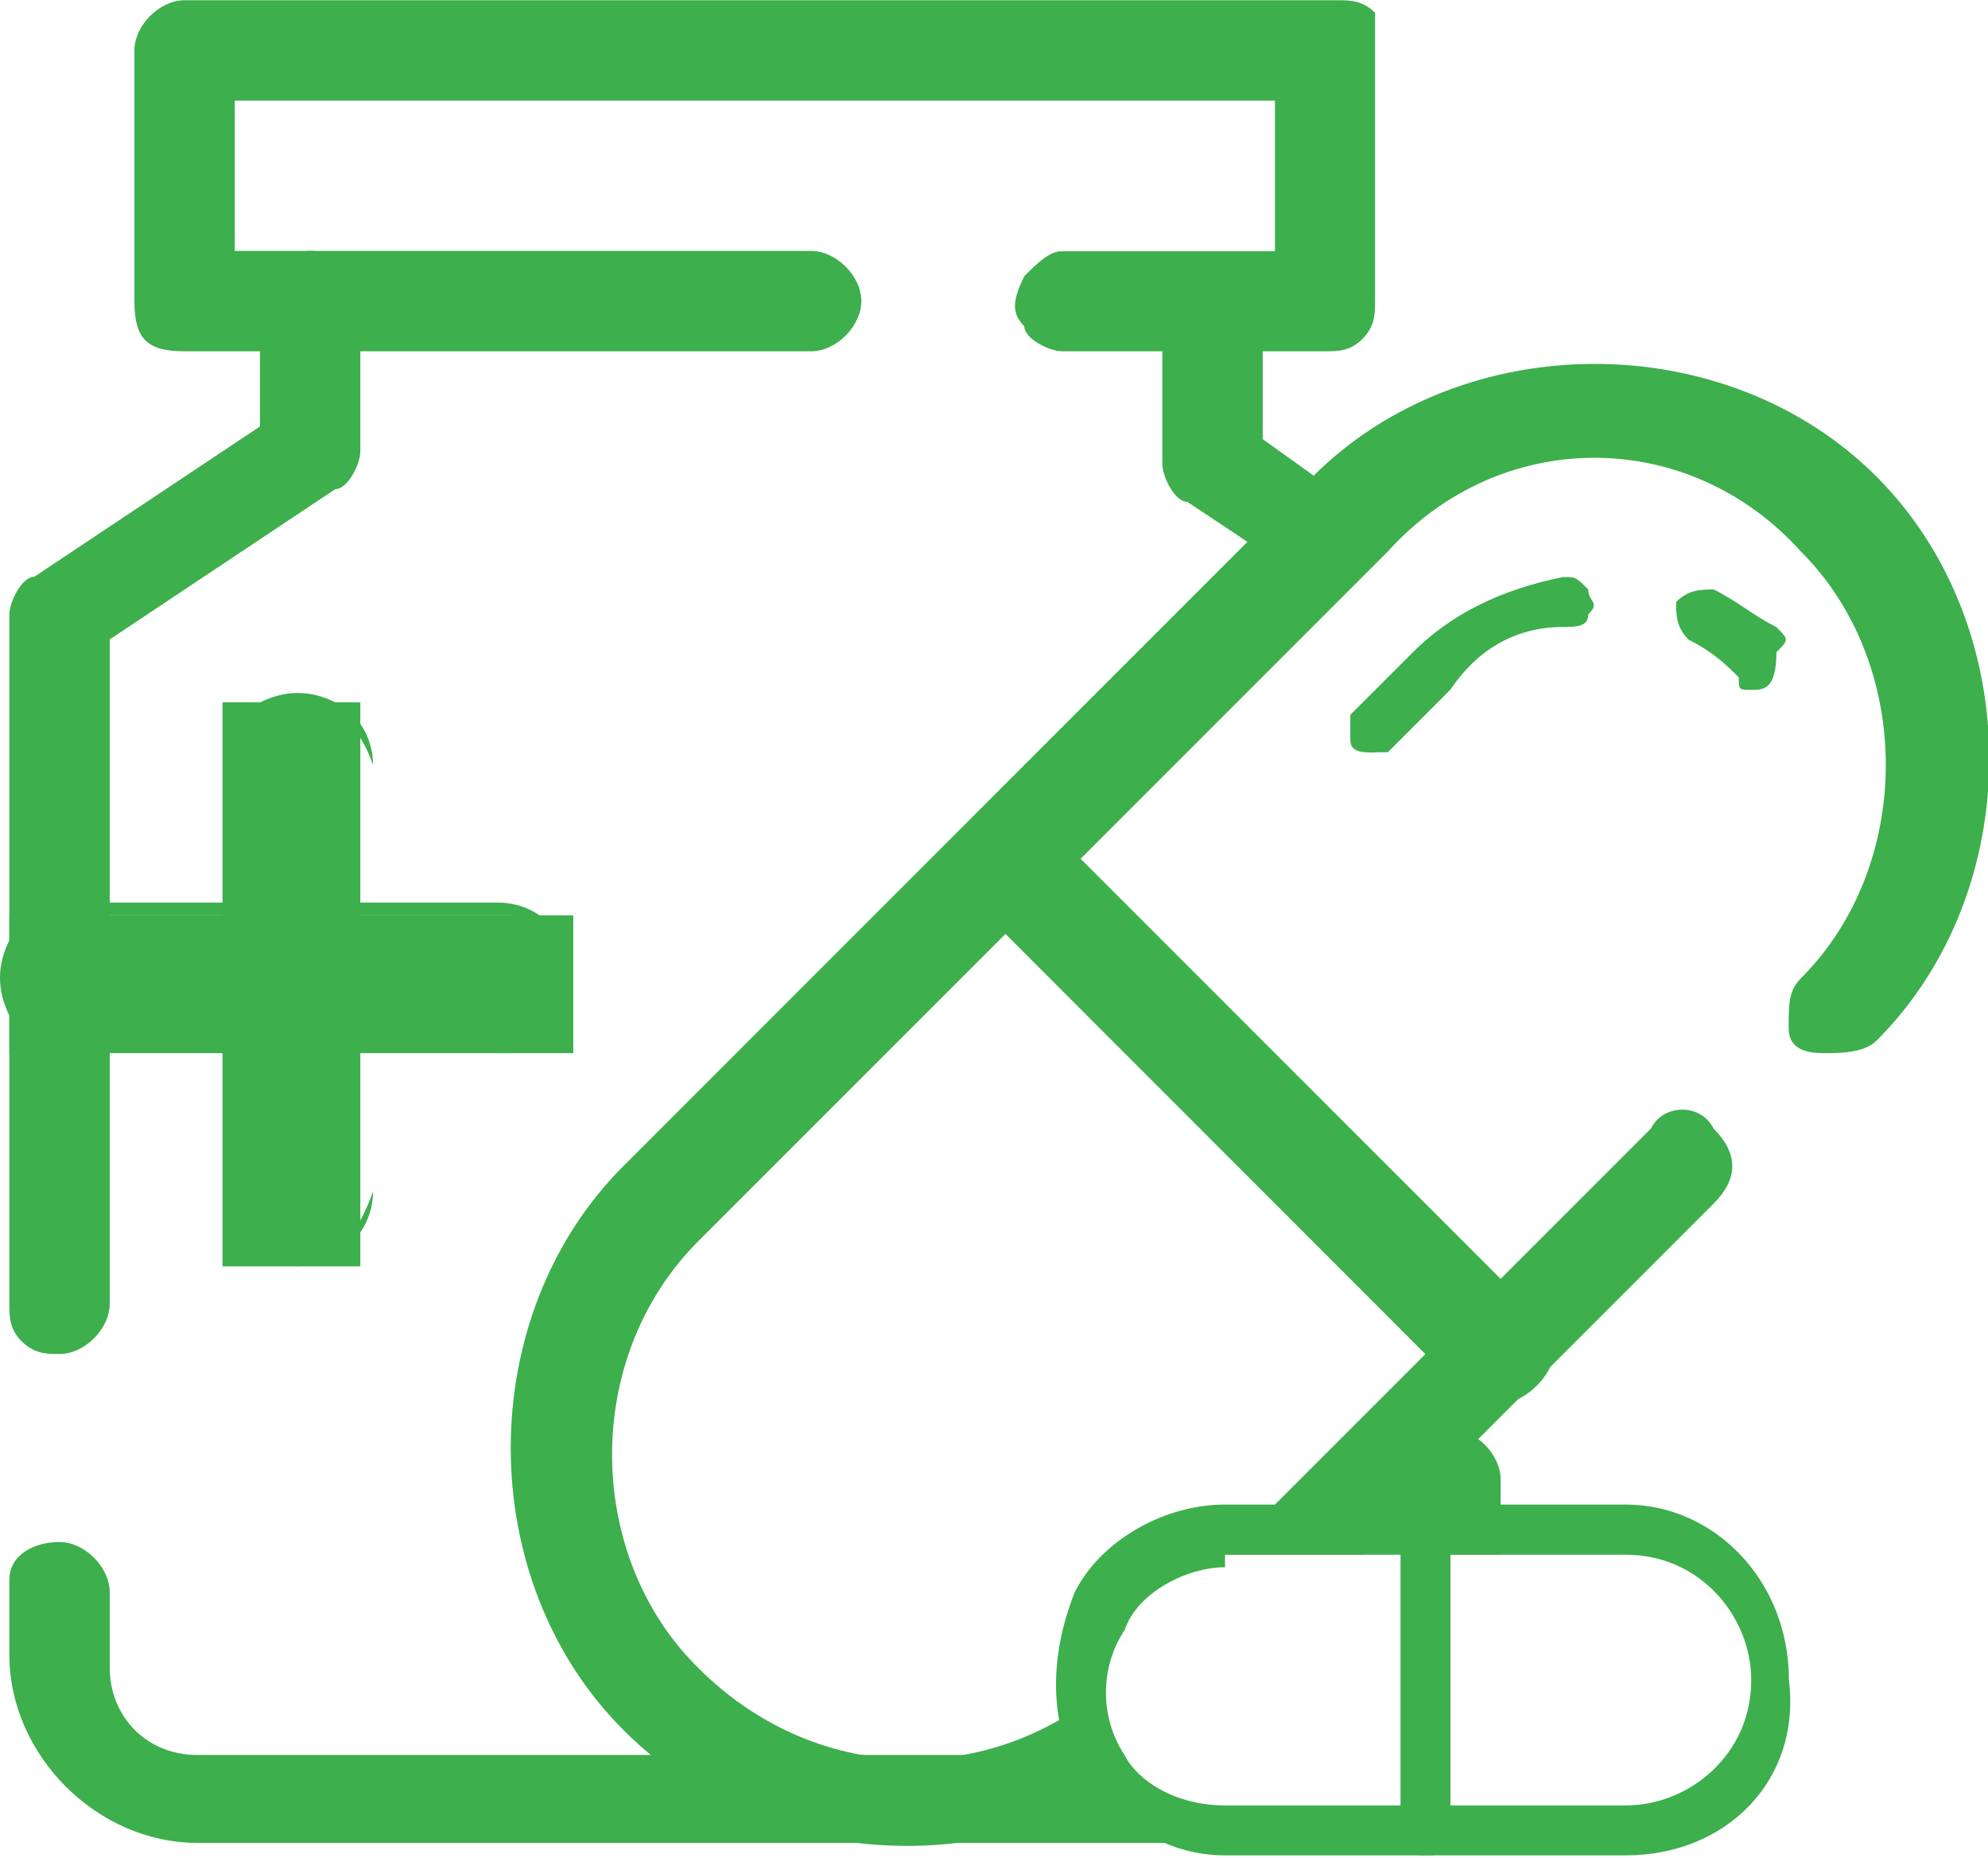
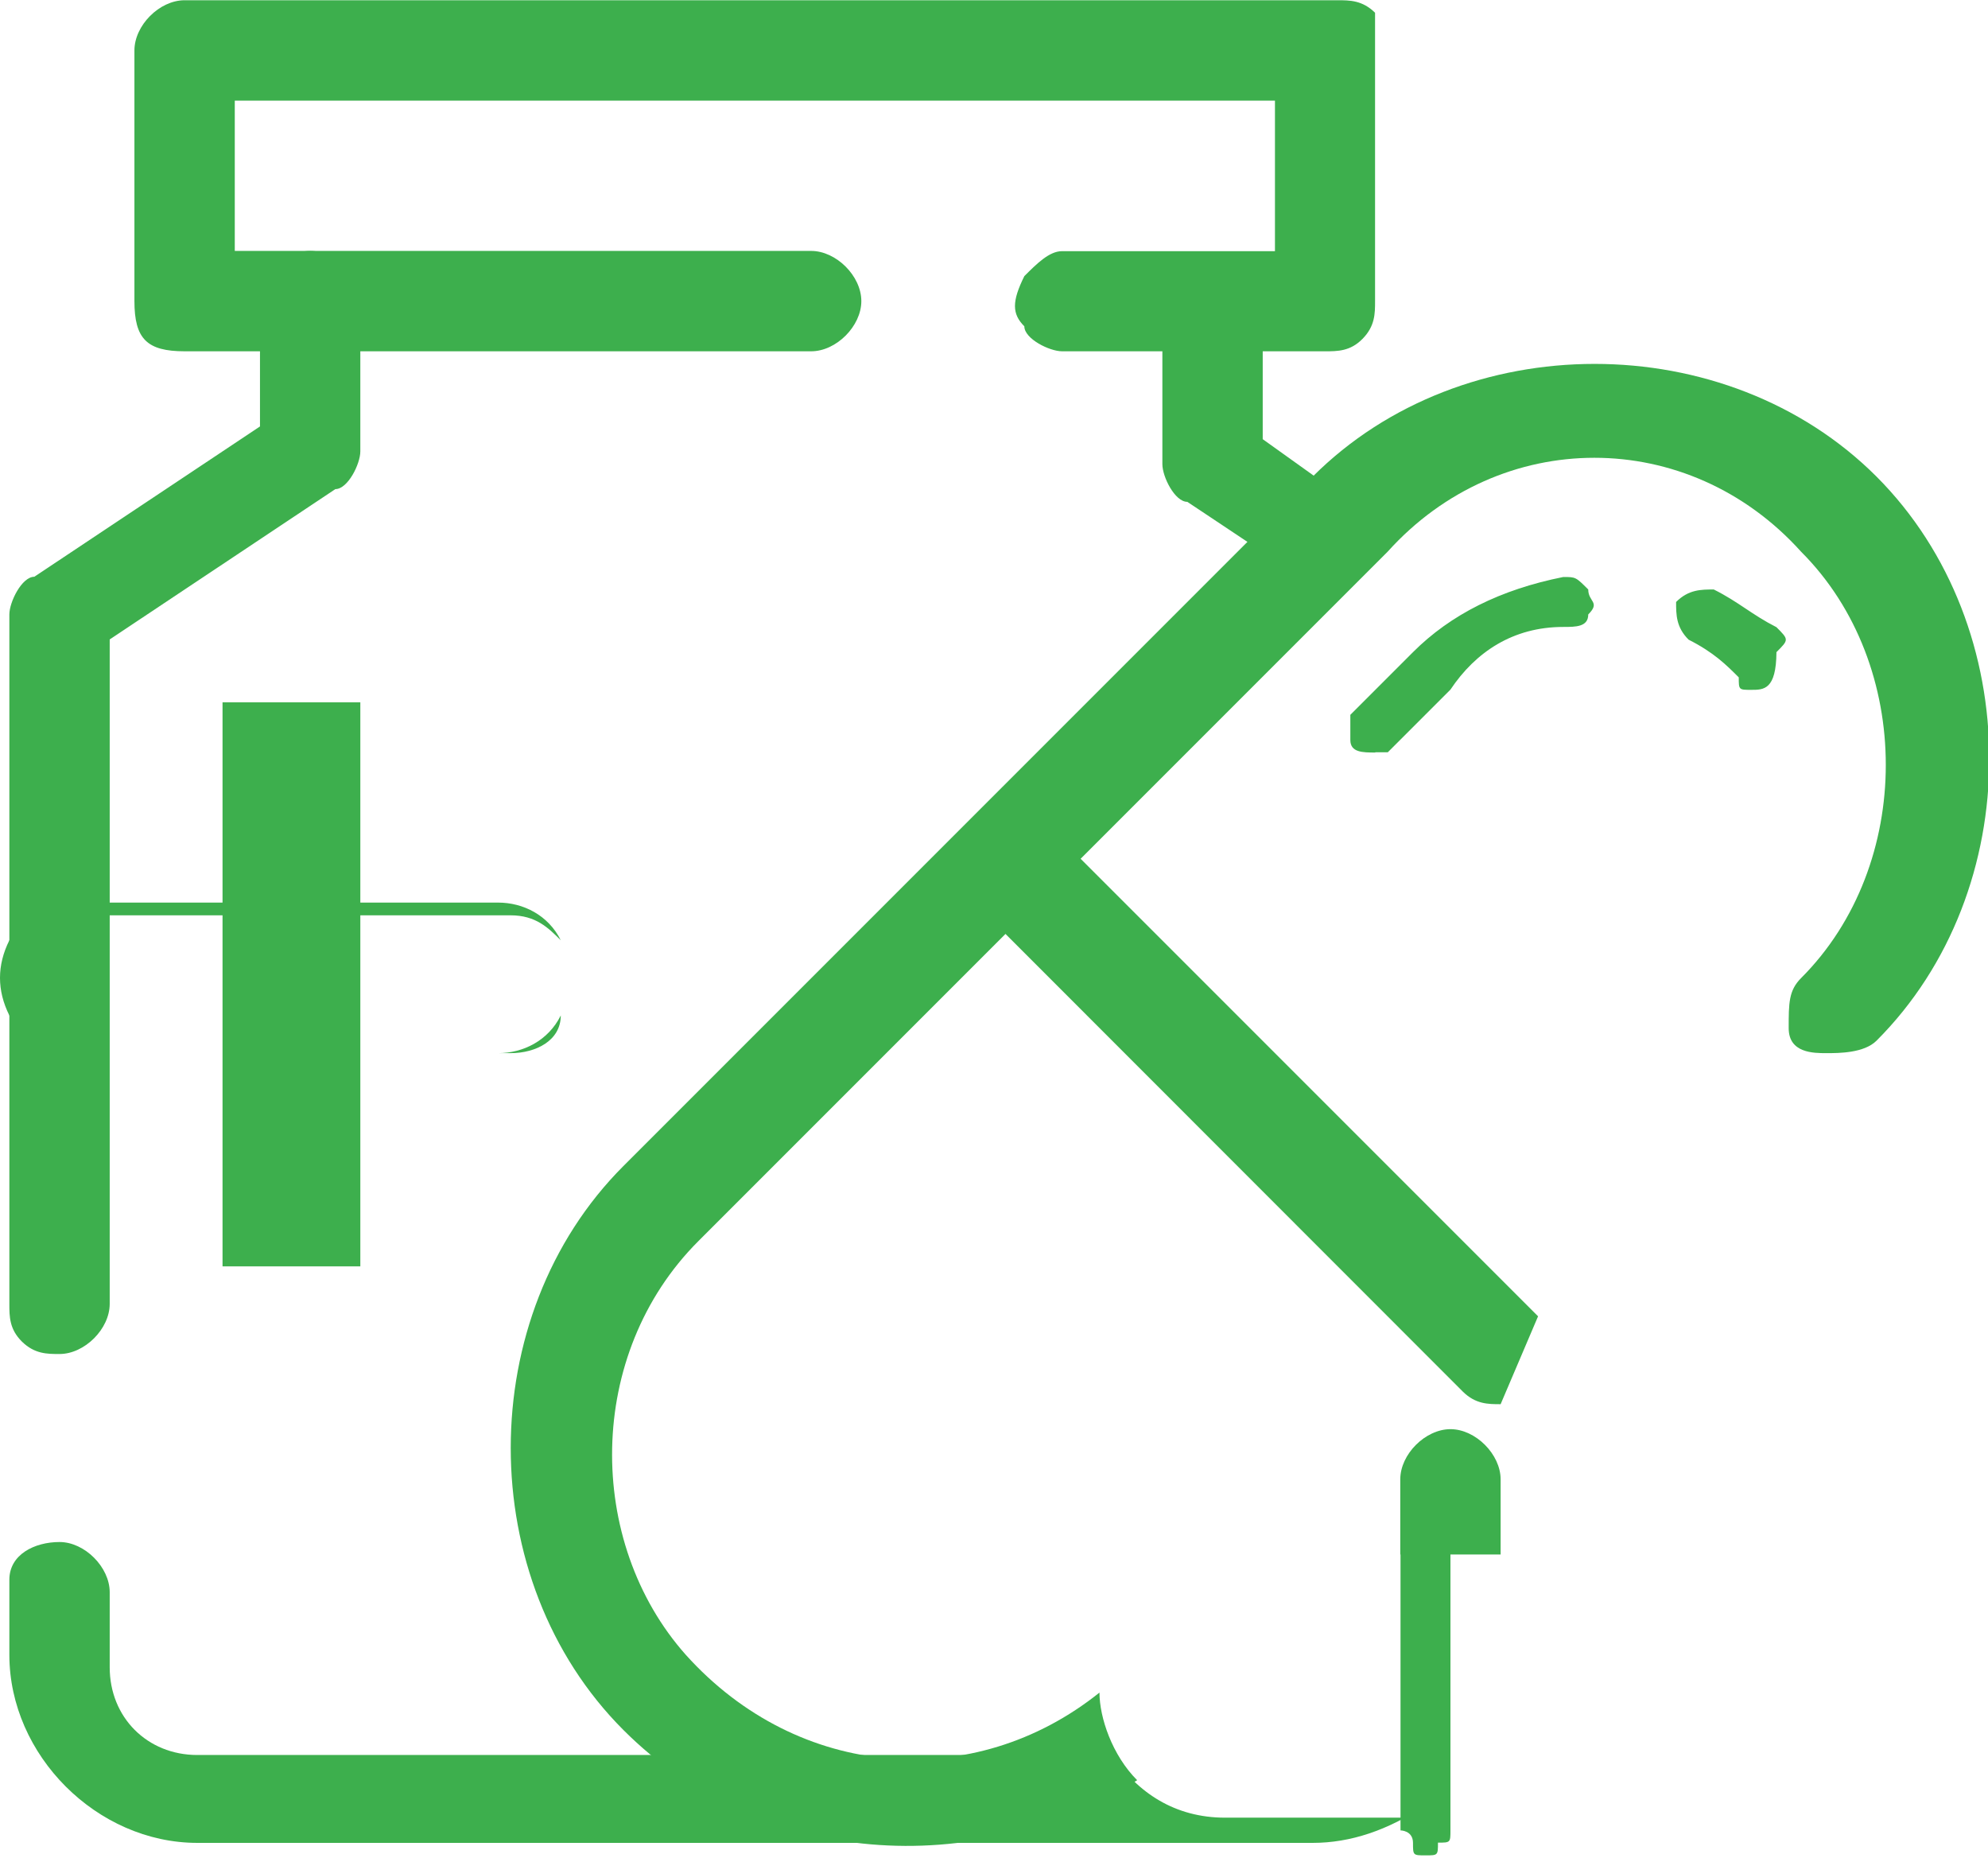
<svg xmlns="http://www.w3.org/2000/svg" t="1757902520770" class="icon" viewBox="0 0 1096 1024" version="1.1" p-id="6510" width="51.375" height="48">
-   <path d="M5.16 504.511h310.884v75.967H5.16z" fill="#3daf4d" p-id="6511" />
  <path d="M281.502 580.478H39.703c-13.763 0-27.661-6.881-34.543-20.78-6.881-13.763-6.881-27.66 0-41.424 6.882-6.881 20.78-20.78 34.543-20.78h234.917c13.763 0 27.661 6.882 34.543 20.78 6.881 13.763 6.881 27.661 0 41.425 0 13.898-13.763 20.78-27.661 20.78zM39.703 504.511c-13.763 0-20.78 6.882-27.661 13.763-6.882 13.763-6.882 27.661 0 41.425s13.763 20.78 27.661 20.78h234.917c13.763 0 27.661-6.882 34.543-20.78 6.881-13.764 6.881-27.662 0-41.425-6.882-6.881-13.763-13.763-27.661-13.763H39.703z m0 0" fill="#3daf4d" p-id="6512" />
  <path d="M122.686 387.12h75.967v310.884h-75.967z" fill="#3daf4d" p-id="6513" />
-   <path d="M164.111 698.004c-20.78 0-41.425-20.78-41.425-41.424V421.663c0-13.763 6.882-27.661 20.78-34.543 13.763-6.881 27.661-6.881 41.424 0s20.78 20.78 20.78 34.543V656.58c-7.017 20.644-20.915 41.424-41.56 41.424z m0-310.884c-27.662 0-41.425 13.763-41.425 34.543V656.58c0 13.763 6.882 27.66 20.78 34.542 13.763 6.882 27.661 6.882 41.424 0s20.78-20.78 20.78-34.542V421.663c-7.017-20.78-20.915-34.543-41.56-34.543z m0 0" fill="#3daf4d" p-id="6514" />
  <path d="M32.822 746.31c-6.882 0-13.764 0-20.78-6.882-6.882-6.881-6.882-13.763-6.882-20.78V338.68c0-6.882 6.882-20.78 13.764-20.78l124.407-82.848v-69.085c0-13.764 13.763-27.662 27.661-27.662 13.763 0 27.661 13.764 27.661 27.662v82.848c0 6.881-6.881 20.78-13.763 20.78L60.483 352.442v366.206c0 13.898-13.898 27.66-27.661 27.66z m697.734-421.393c-6.882 0-6.882 0-13.763-6.882l-62.204-41.424c-6.882 0-13.763-13.763-13.763-20.78v-82.848c0-13.763 13.763-27.661 27.66-27.661 13.764 0 27.662 13.763 27.662 27.661v69.085l48.306 34.543c13.763 0 13.763 13.763 13.763 27.661-6.882 6.882-13.763 20.645-27.661 20.645z m0 0" fill="#3daf4d" p-id="6515" />
-   <path d="M730.556 193.628H585.504c-6.882 0-20.78-6.882-20.78-13.763-6.881-6.882-6.881-13.764 0-27.662 6.882-6.881 13.763-13.763 20.78-13.763h117.39V55.457H129.434v82.848H447.198c13.763 0 27.661 13.764 27.661 27.662 0 13.763-13.763 27.66-27.66 27.66H101.771c-20.78 0-27.661-6.88-27.661-27.66V27.796c0-13.763 13.763-27.661 27.66-27.661h635.531c6.882 0 13.763 0 20.78 6.881v158.95c0 6.882 0 13.764-6.882 20.78-6.746 6.882-13.763 6.882-20.644 6.882z m234.917 186.61c-6.882 0-6.882 0-6.882-6.88-6.882-6.882-13.763-13.764-27.661-20.78-6.882-6.882-6.882-13.763-6.882-20.78 6.882-6.881 13.763-6.881 20.78-6.881 13.763 6.881 20.78 13.763 34.543 20.78 6.881 6.88 6.881 6.88 0 13.762-0.135 20.78-7.017 20.78-13.898 20.78z m-207.256 34.543c-6.882 0-13.763 0-13.763-6.881v-13.898l34.542-34.543c20.78-20.78 48.306-34.542 82.849-41.424 6.881 0 6.881 0 13.763 6.882 0 6.881 6.881 6.881 0 13.763 0 6.881-6.882 6.881-13.763 6.881-27.661 0-48.306 13.763-62.204 34.543l-34.543 34.542h-6.881z m69.085 359.19c-6.882 0-13.763 0-20.78-6.882L550.961 511.393c-13.763-13.763-13.763-27.661 0-41.424s27.661-13.763 41.424 0L847.948 725.53c6.881 6.882 6.881 20.78 6.881 27.661-6.746 13.898-20.644 20.78-27.526 20.78z m0 0" fill="#3daf4d" p-id="6516" />
-   <path d="M910.15 622.037L675.368 856.82h75.967l193.358-193.358c13.763-13.763 13.763-27.66 0-41.424-6.882-13.898-27.526-13.898-34.543 0z m0 0" fill="#3daf4d" p-id="6517" />
+   <path d="M730.556 193.628H585.504c-6.882 0-20.78-6.882-20.78-13.763-6.881-6.882-6.881-13.764 0-27.662 6.882-6.881 13.763-13.763 20.78-13.763h117.39V55.457H129.434v82.848H447.198c13.763 0 27.661 13.764 27.661 27.662 0 13.763-13.763 27.66-27.66 27.66H101.771c-20.78 0-27.661-6.88-27.661-27.66V27.796c0-13.763 13.763-27.661 27.66-27.661h635.531c6.882 0 13.763 0 20.78 6.881v158.95c0 6.882 0 13.764-6.882 20.78-6.746 6.882-13.763 6.882-20.644 6.882z m234.917 186.61c-6.882 0-6.882 0-6.882-6.88-6.882-6.882-13.763-13.764-27.661-20.78-6.882-6.882-6.882-13.763-6.882-20.78 6.882-6.881 13.763-6.881 20.78-6.881 13.763 6.881 20.78 13.763 34.543 20.78 6.881 6.88 6.881 6.88 0 13.762-0.135 20.78-7.017 20.78-13.898 20.78z m-207.256 34.543c-6.882 0-13.763 0-13.763-6.881v-13.898l34.542-34.543c20.78-20.78 48.306-34.542 82.849-41.424 6.881 0 6.881 0 13.763 6.882 0 6.881 6.881 6.881 0 13.763 0 6.881-6.882 6.881-13.763 6.881-27.661 0-48.306 13.763-62.204 34.543l-34.543 34.542h-6.881z m69.085 359.19c-6.882 0-13.763 0-20.78-6.882L550.961 511.393c-13.763-13.763-13.763-27.661 0-41.424s27.661-13.763 41.424 0L847.948 725.53z m0 0" fill="#3daf4d" p-id="6516" />
  <path d="M1034.558 262.713c-82.849-82.848-228.036-82.848-310.884 0L343.705 642.682c-82.848 82.848-82.848 228.035 0 310.883 75.967 75.967 193.493 82.849 283.223 27.662-13.763-13.764-20.78-34.543-20.78-48.306-69.085 55.322-165.831 48.306-228.035-20.78-55.322-62.203-55.322-165.831 6.881-228.035l379.97-379.969c62.203-69.085 165.831-69.085 228.035 0 62.203 62.204 62.203 172.713 0 234.917-6.882 6.881-6.882 13.763-6.882 27.661 0 13.763 13.763 13.763 20.78 13.763 6.881 0 20.78 0 27.66-6.881 82.85-82.849 82.85-227.9 0-310.884z m0 0" fill="#3daf4d" p-id="6518" />
  <path d="M785.878 856.82h41.424v-41.425c0-13.763-13.763-27.661-27.661-27.661-13.763 0-27.661 13.763-27.661 27.66v41.425h13.898l-6.882 145.052H675.368c-27.66 0-48.305-13.763-62.203-34.542H108.788c-27.66 0-48.305-20.78-48.305-48.306v-41.424c0-13.763-13.763-27.661-27.661-27.661-13.764 0-27.662 6.881-27.662 20.78v41.423c0 55.322 48.306 103.628 103.628 103.628h614.886c20.78 0 41.424-6.881 62.204-20.78V856.82z m0 0" fill="#3daf4d" p-id="6519" />
-   <path d="M896.388 1022.65H675.368c-34.542 0-62.203-20.779-82.848-48.305-13.763-27.661-13.763-62.204 0-96.746 13.763-27.661 48.306-48.306 82.848-48.306h221.02c48.305 0 89.864 41.424 89.864 96.746 6.882 55.188-34.543 96.612-89.865 96.612zM675.368 863.837c-20.78 0-48.305 13.763-55.322 34.542-13.763 20.78-13.763 48.306 0 69.085 6.882 13.764 27.661 27.662 55.322 27.662h221.02c34.542 0 69.085-27.662 69.085-69.086 0-34.542-27.662-69.085-69.086-69.085H675.368v6.882z m0 0" fill="#3daf4d" p-id="6520" />
  <path d="M785.878 1022.65c-6.882 0-6.882 0-6.882-6.88s-6.881-6.882-6.881-6.882V856.819c0-6.881 6.881-13.763 13.763-13.763s13.763 6.882 13.763 13.763v151.934c0 6.881 0 6.881-6.882 6.881 0 7.017 0 7.017-6.881 7.017z m0 0" fill="#3daf4d" p-id="6521" />
</svg>